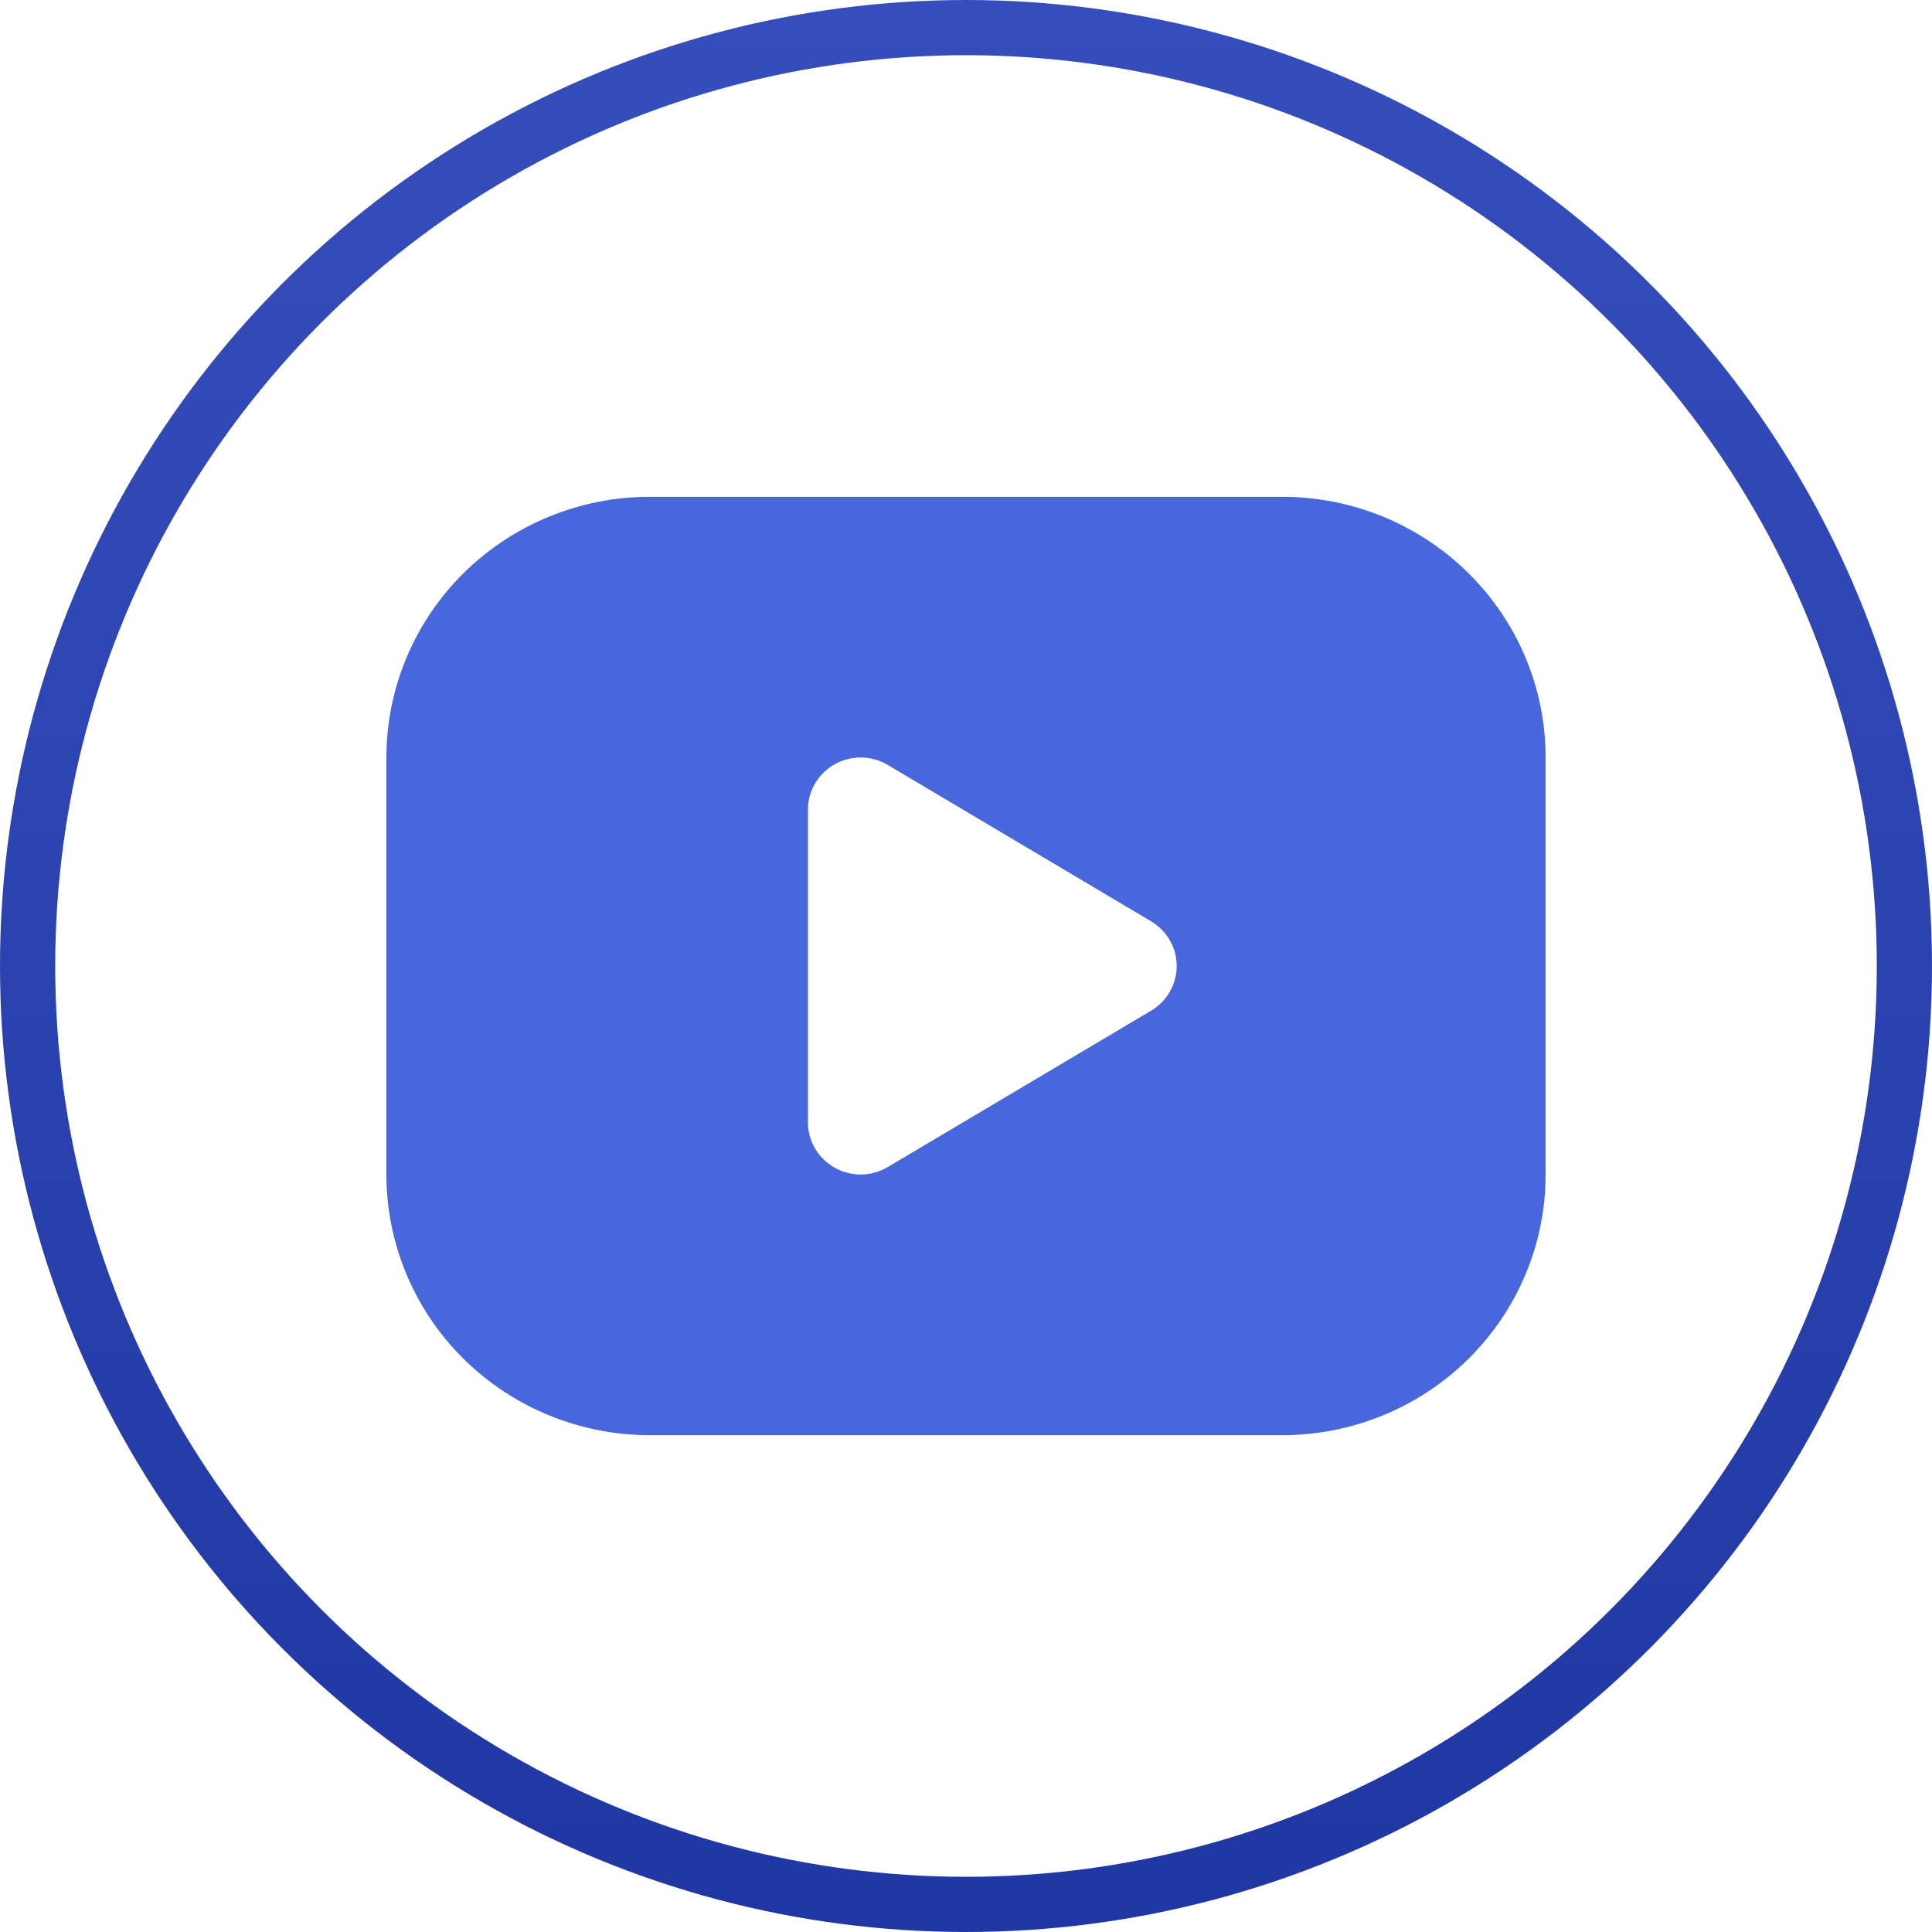
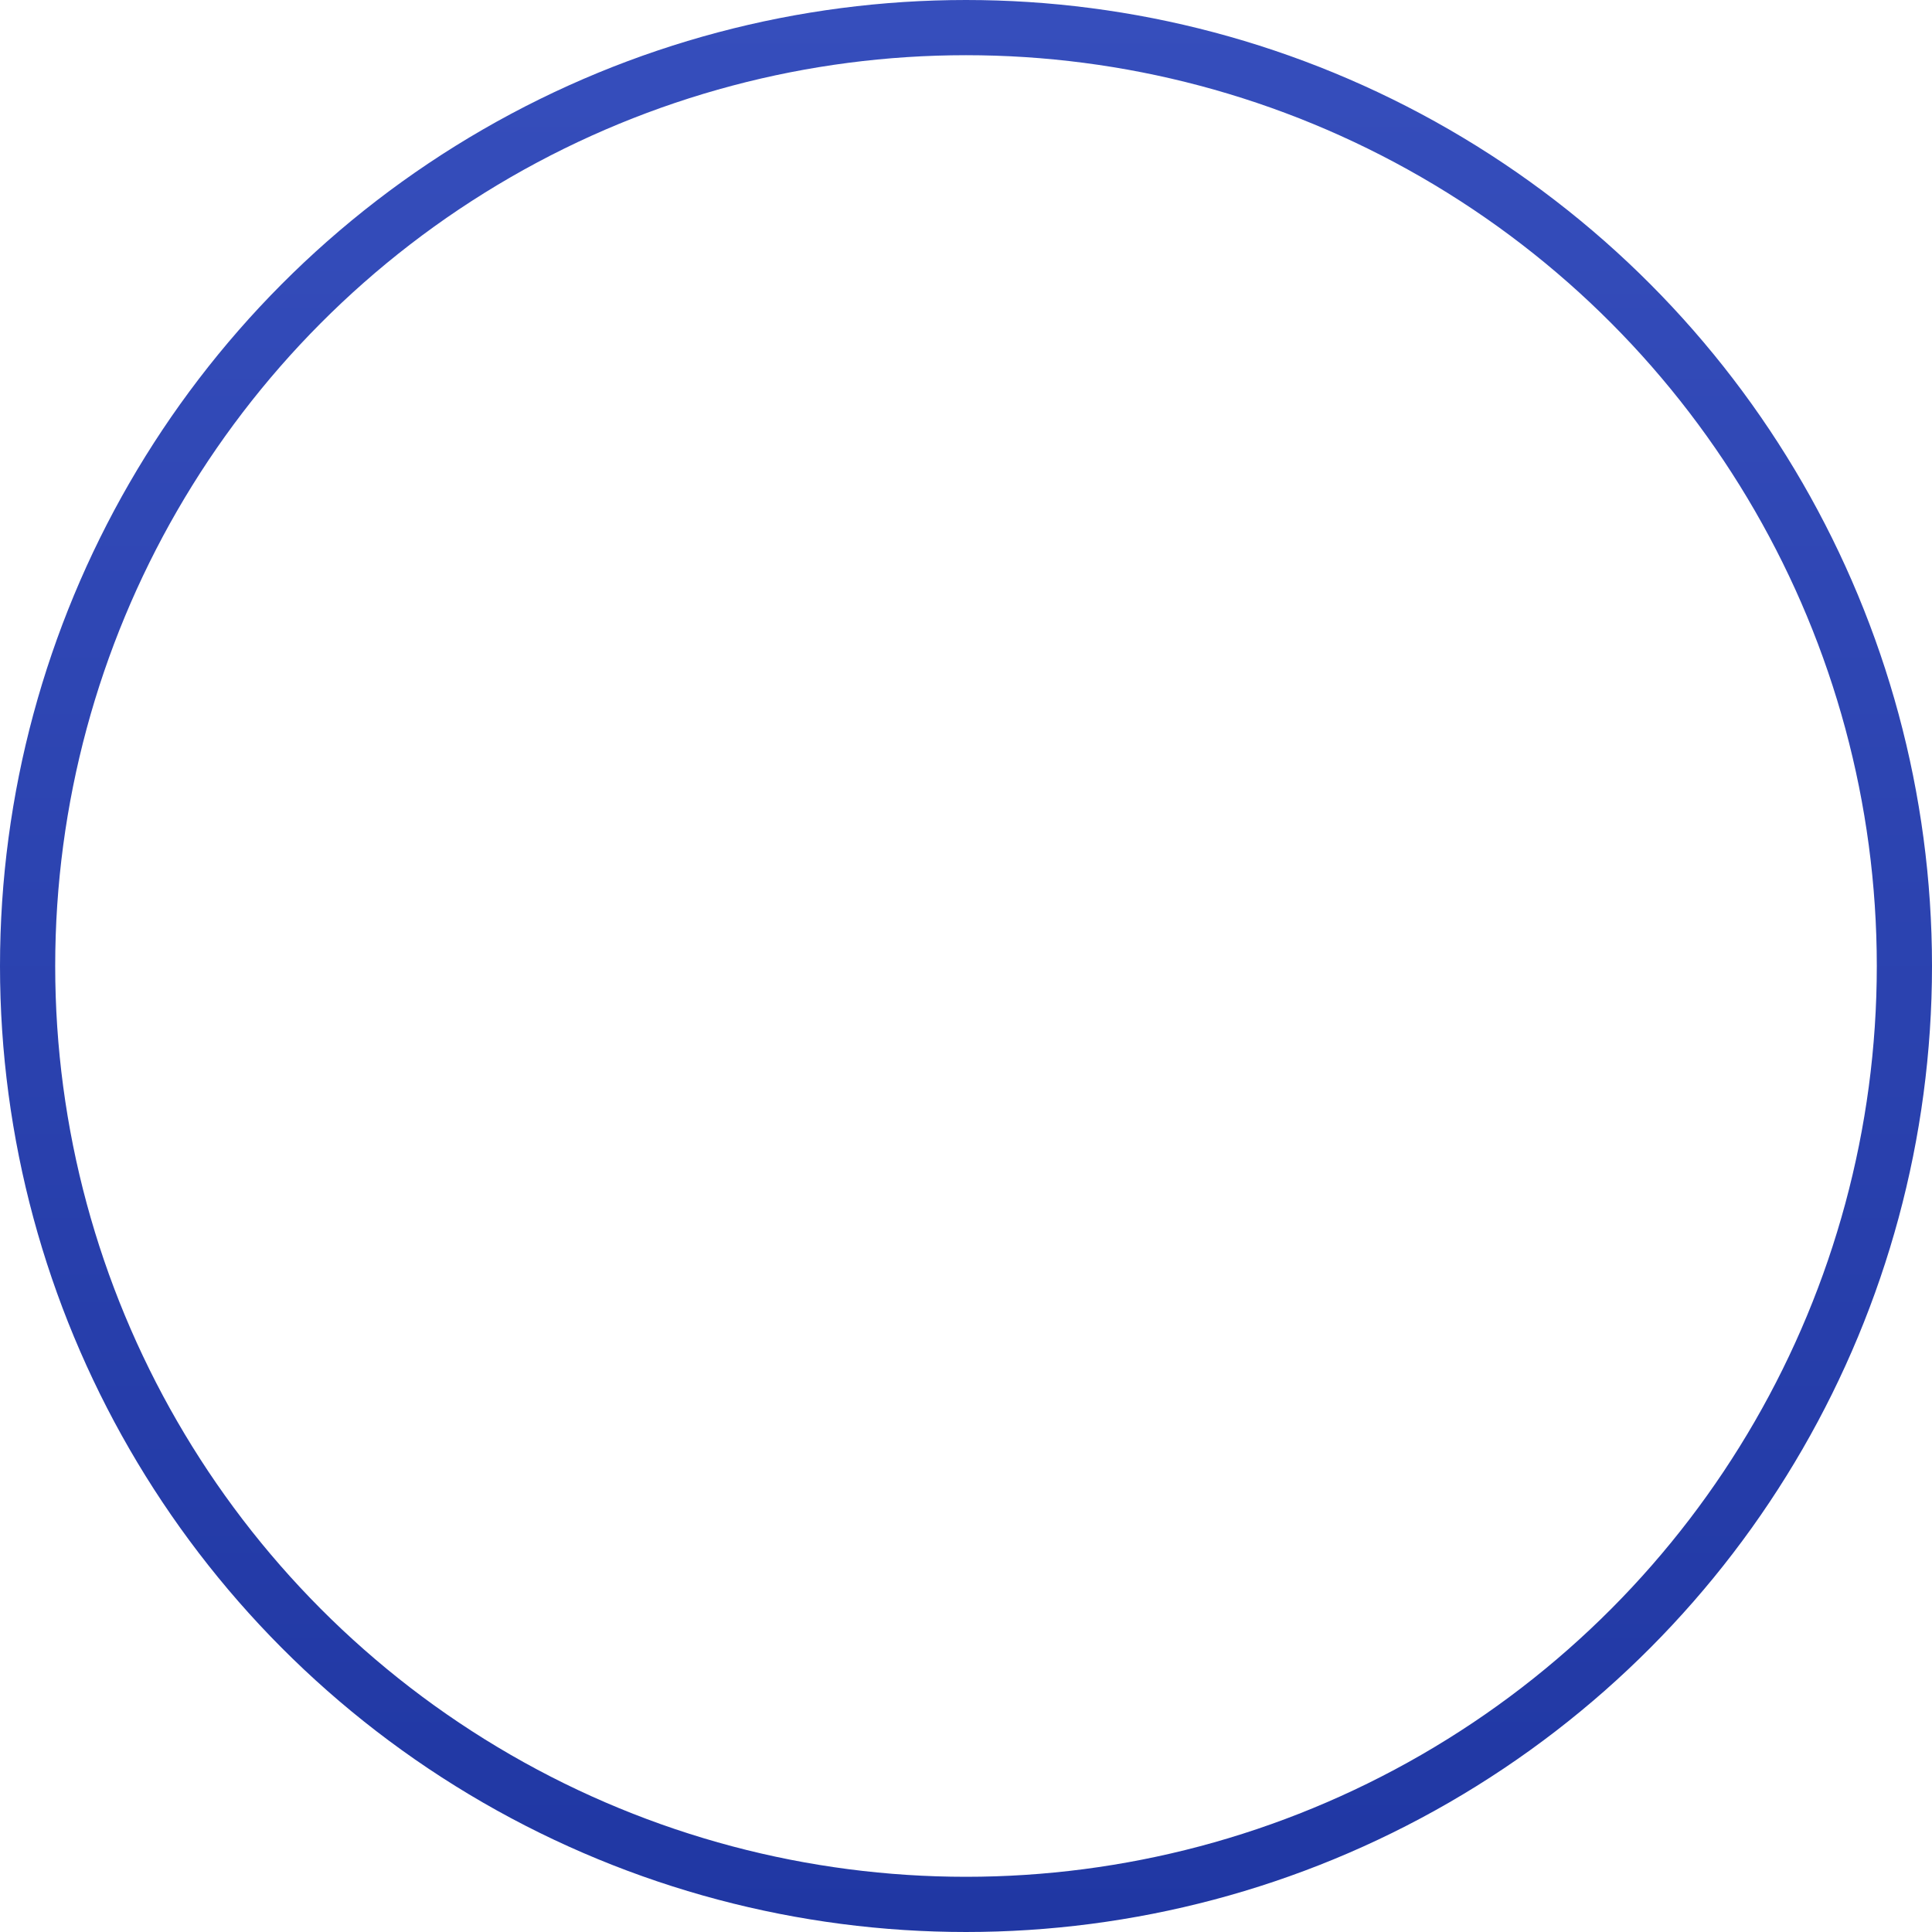
<svg xmlns="http://www.w3.org/2000/svg" width="35" height="35" viewBox="0 0 35 35" fill="none">
  <circle cx="17.5" cy="17.5" r="17" stroke="url(#paint0_linear_505_420)" />
-   <path d="M23.227 9C23.854 9 24.475 9.122 25.054 9.359C25.633 9.597 26.159 9.945 26.602 10.383C27.045 10.822 27.397 11.342 27.637 11.915C27.877 12.488 28 13.102 28 13.722V21.278C28 21.898 27.877 22.512 27.637 23.085C27.397 23.658 27.045 24.178 26.602 24.617C26.159 25.055 25.633 25.403 25.054 25.64C24.475 25.878 23.854 26 23.227 26H11.773C11.146 26 10.525 25.878 9.946 25.64C9.367 25.403 8.841 25.055 8.398 24.617C7.503 23.731 7 22.53 7 21.278V13.722C7 12.47 7.503 11.269 8.398 10.383C9.293 9.498 10.507 9 11.773 9H23.227ZM14.636 14.667V20.333C14.636 20.5 14.681 20.664 14.767 20.809C14.852 20.953 14.974 21.072 15.121 21.154C15.268 21.237 15.434 21.279 15.603 21.277C15.771 21.275 15.937 21.229 16.081 21.143L20.854 18.309C20.995 18.225 21.112 18.107 21.193 17.965C21.274 17.823 21.317 17.663 21.317 17.5C21.317 17.337 21.274 17.177 21.193 17.035C21.112 16.893 20.995 16.775 20.854 16.691L16.081 13.857C15.937 13.771 15.771 13.725 15.603 13.723C15.434 13.721 15.268 13.763 15.121 13.845C14.974 13.928 14.852 14.047 14.767 14.191C14.681 14.336 14.636 14.5 14.636 14.667Z" fill="#4867DD" />
  <defs>
    <linearGradient id="paint0_linear_505_420" x1="17.5" y1="0" x2="17.5" y2="35" gradientUnits="userSpaceOnUse">
      <stop stop-color="#364EBC" />
      <stop offset="1" stop-color="#2037A3" />
    </linearGradient>
  </defs>
</svg>